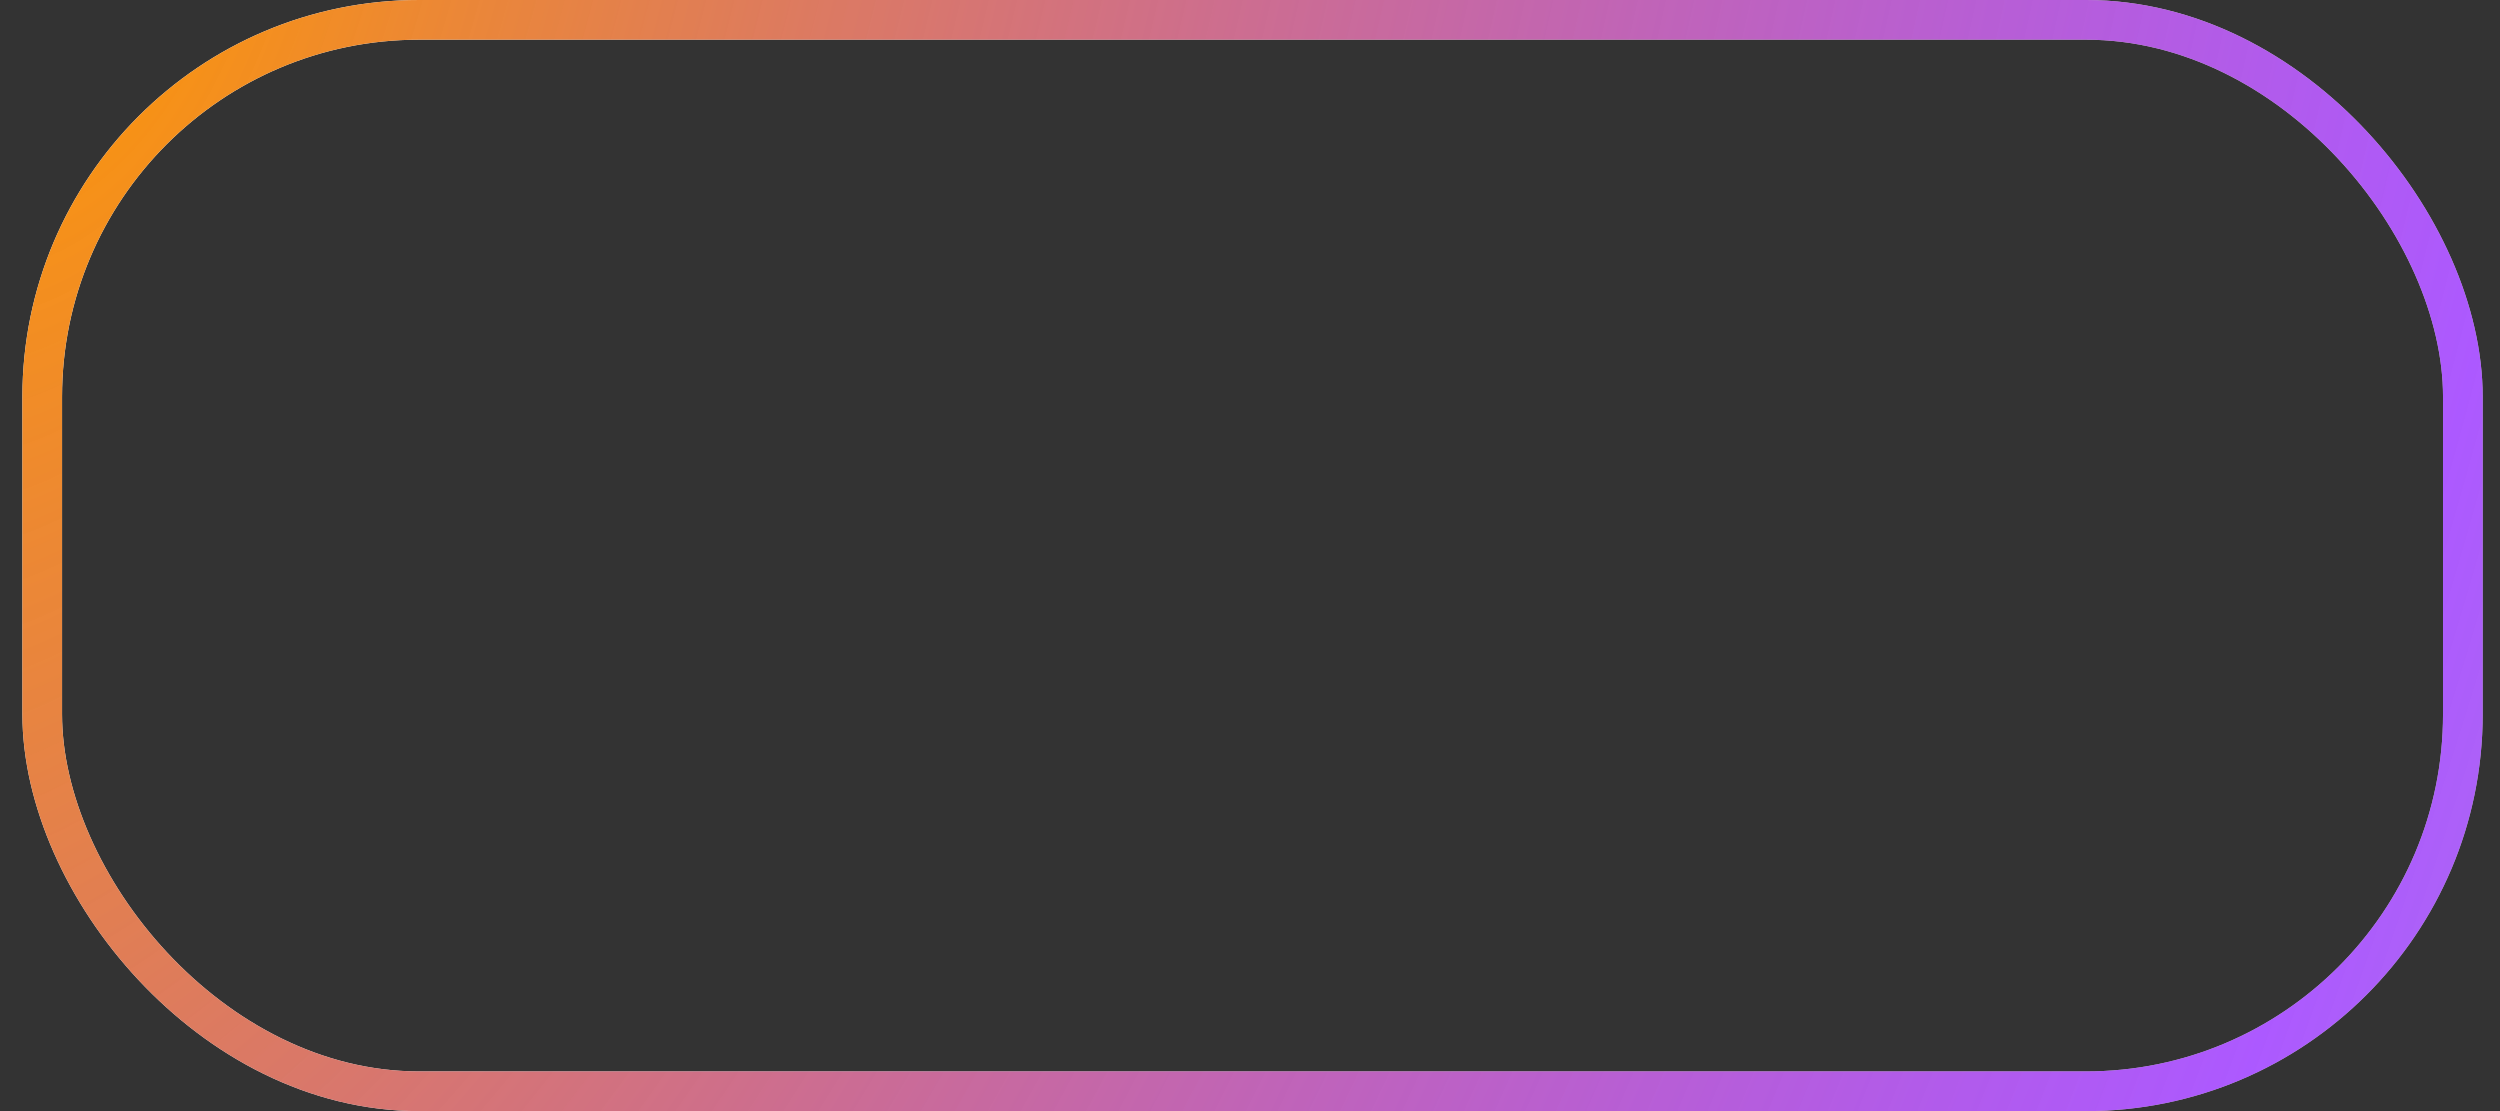
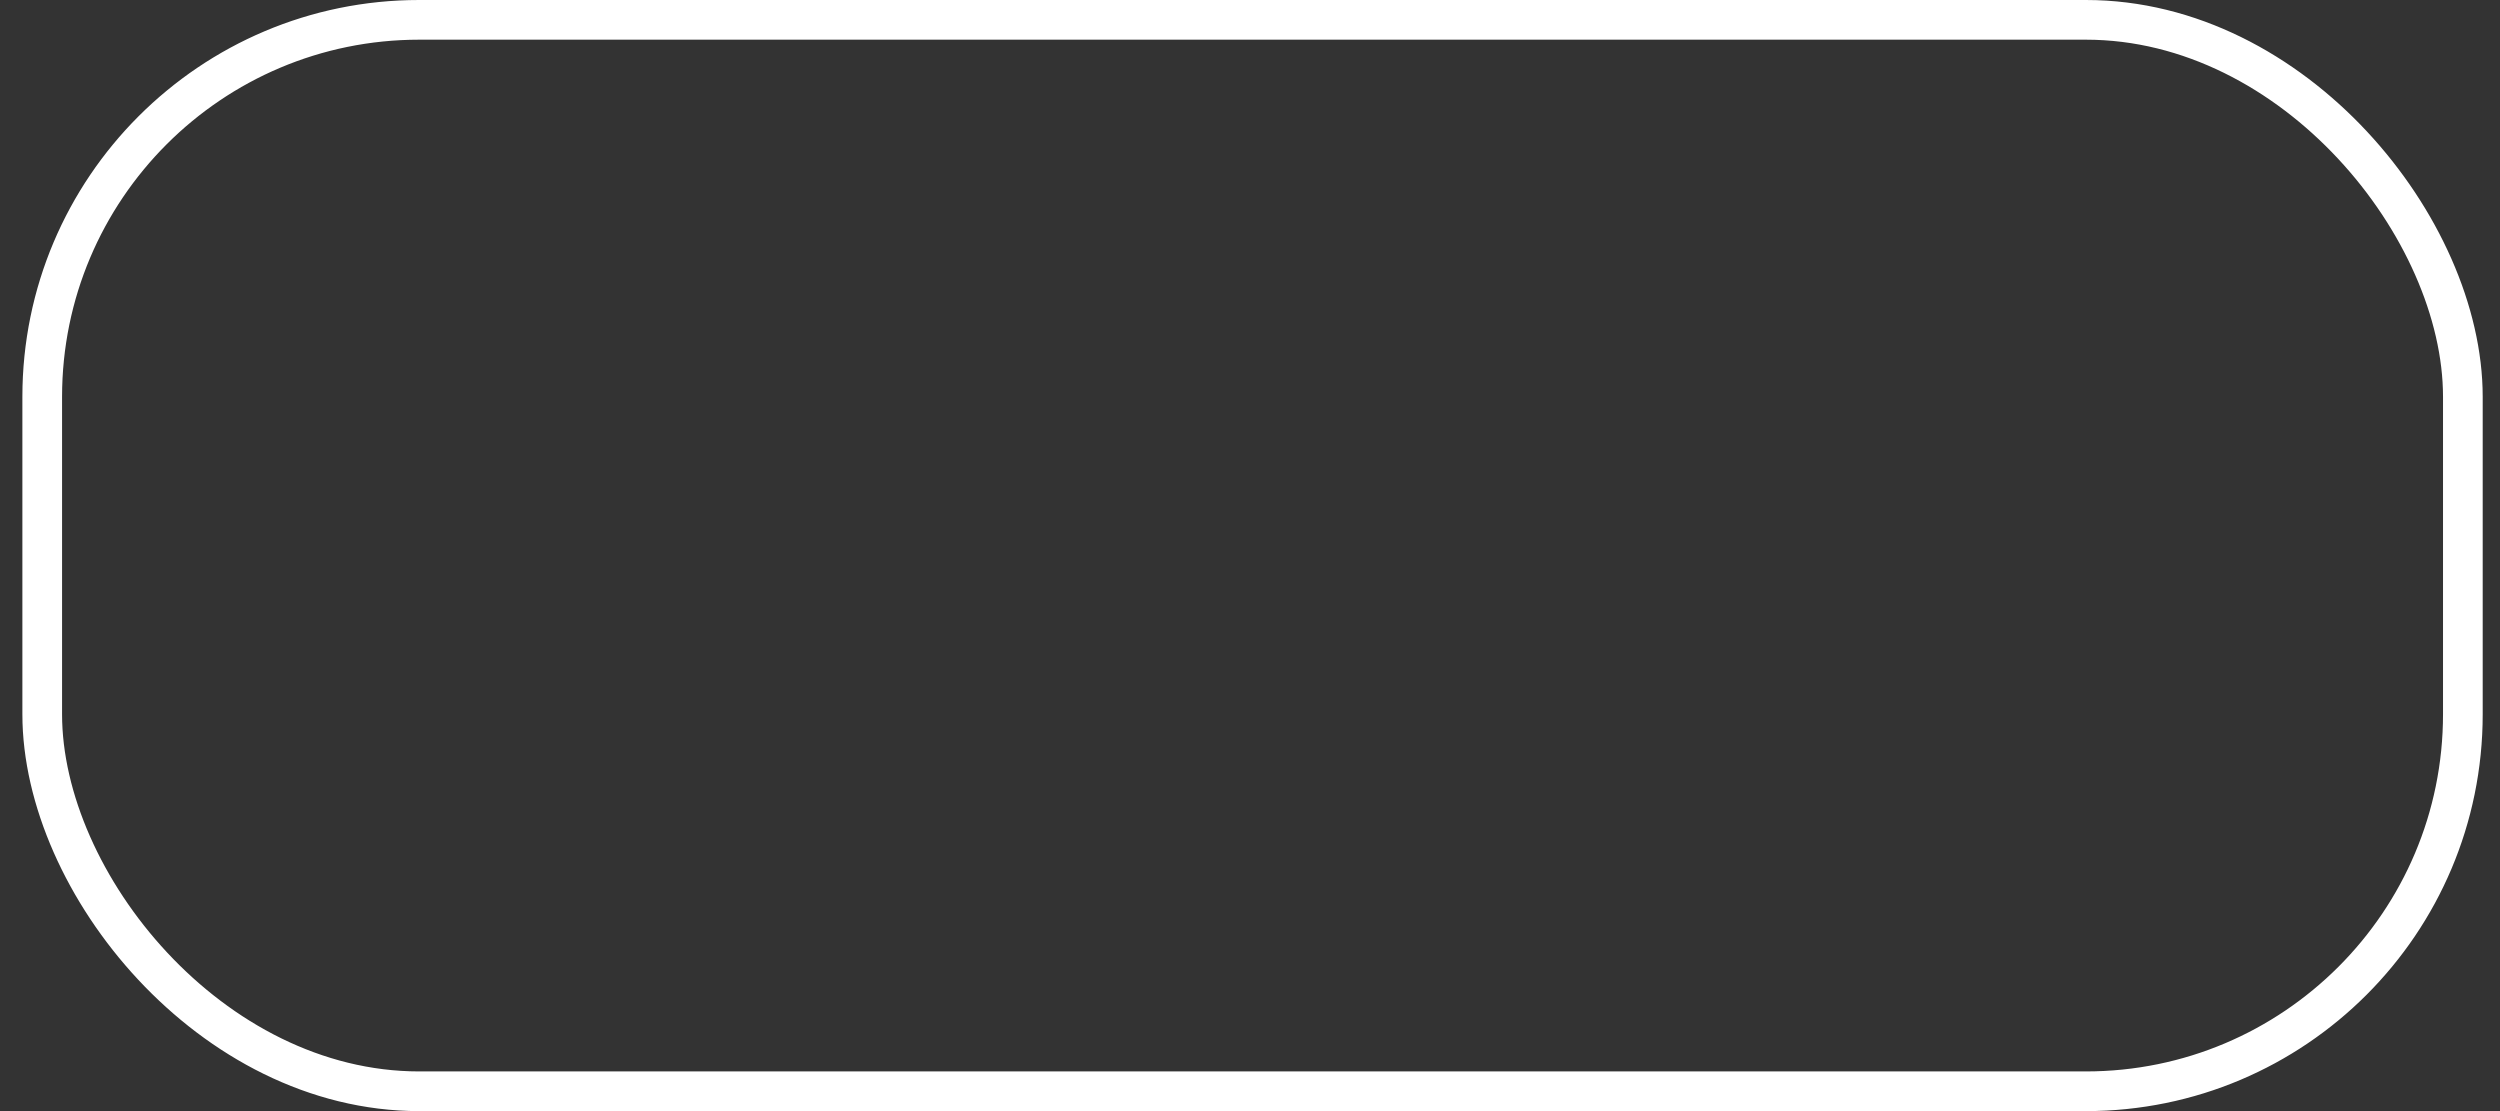
<svg xmlns="http://www.w3.org/2000/svg" width="63" height="28" viewBox="0 0 63 28" fill="none">
  <rect x="0" y="0" width="63" height="28" fill="#333333" stroke="none" />
  <rect x="1.064" y="0.5" width="61" height="27" rx="9.5" stroke="white" />
-   <rect x="1.064" y="0.5" width="61" height="27" rx="9.5" stroke="url(#paint0_radial_607_106)" />
  <defs>
    <radialGradient id="paint0_radial_607_106" cx="0" cy="0" r="1" gradientUnits="userSpaceOnUse" gradientTransform="translate(0.564) rotate(18.066) scale(175.451 295.804)">
      <stop stop-color="#FF9900" />
      <stop offset="0.354" stop-color="#8000FF" stop-opacity="0.65" />
      <stop offset="0.758" stop-opacity="0" />
    </radialGradient>
  </defs>
</svg>